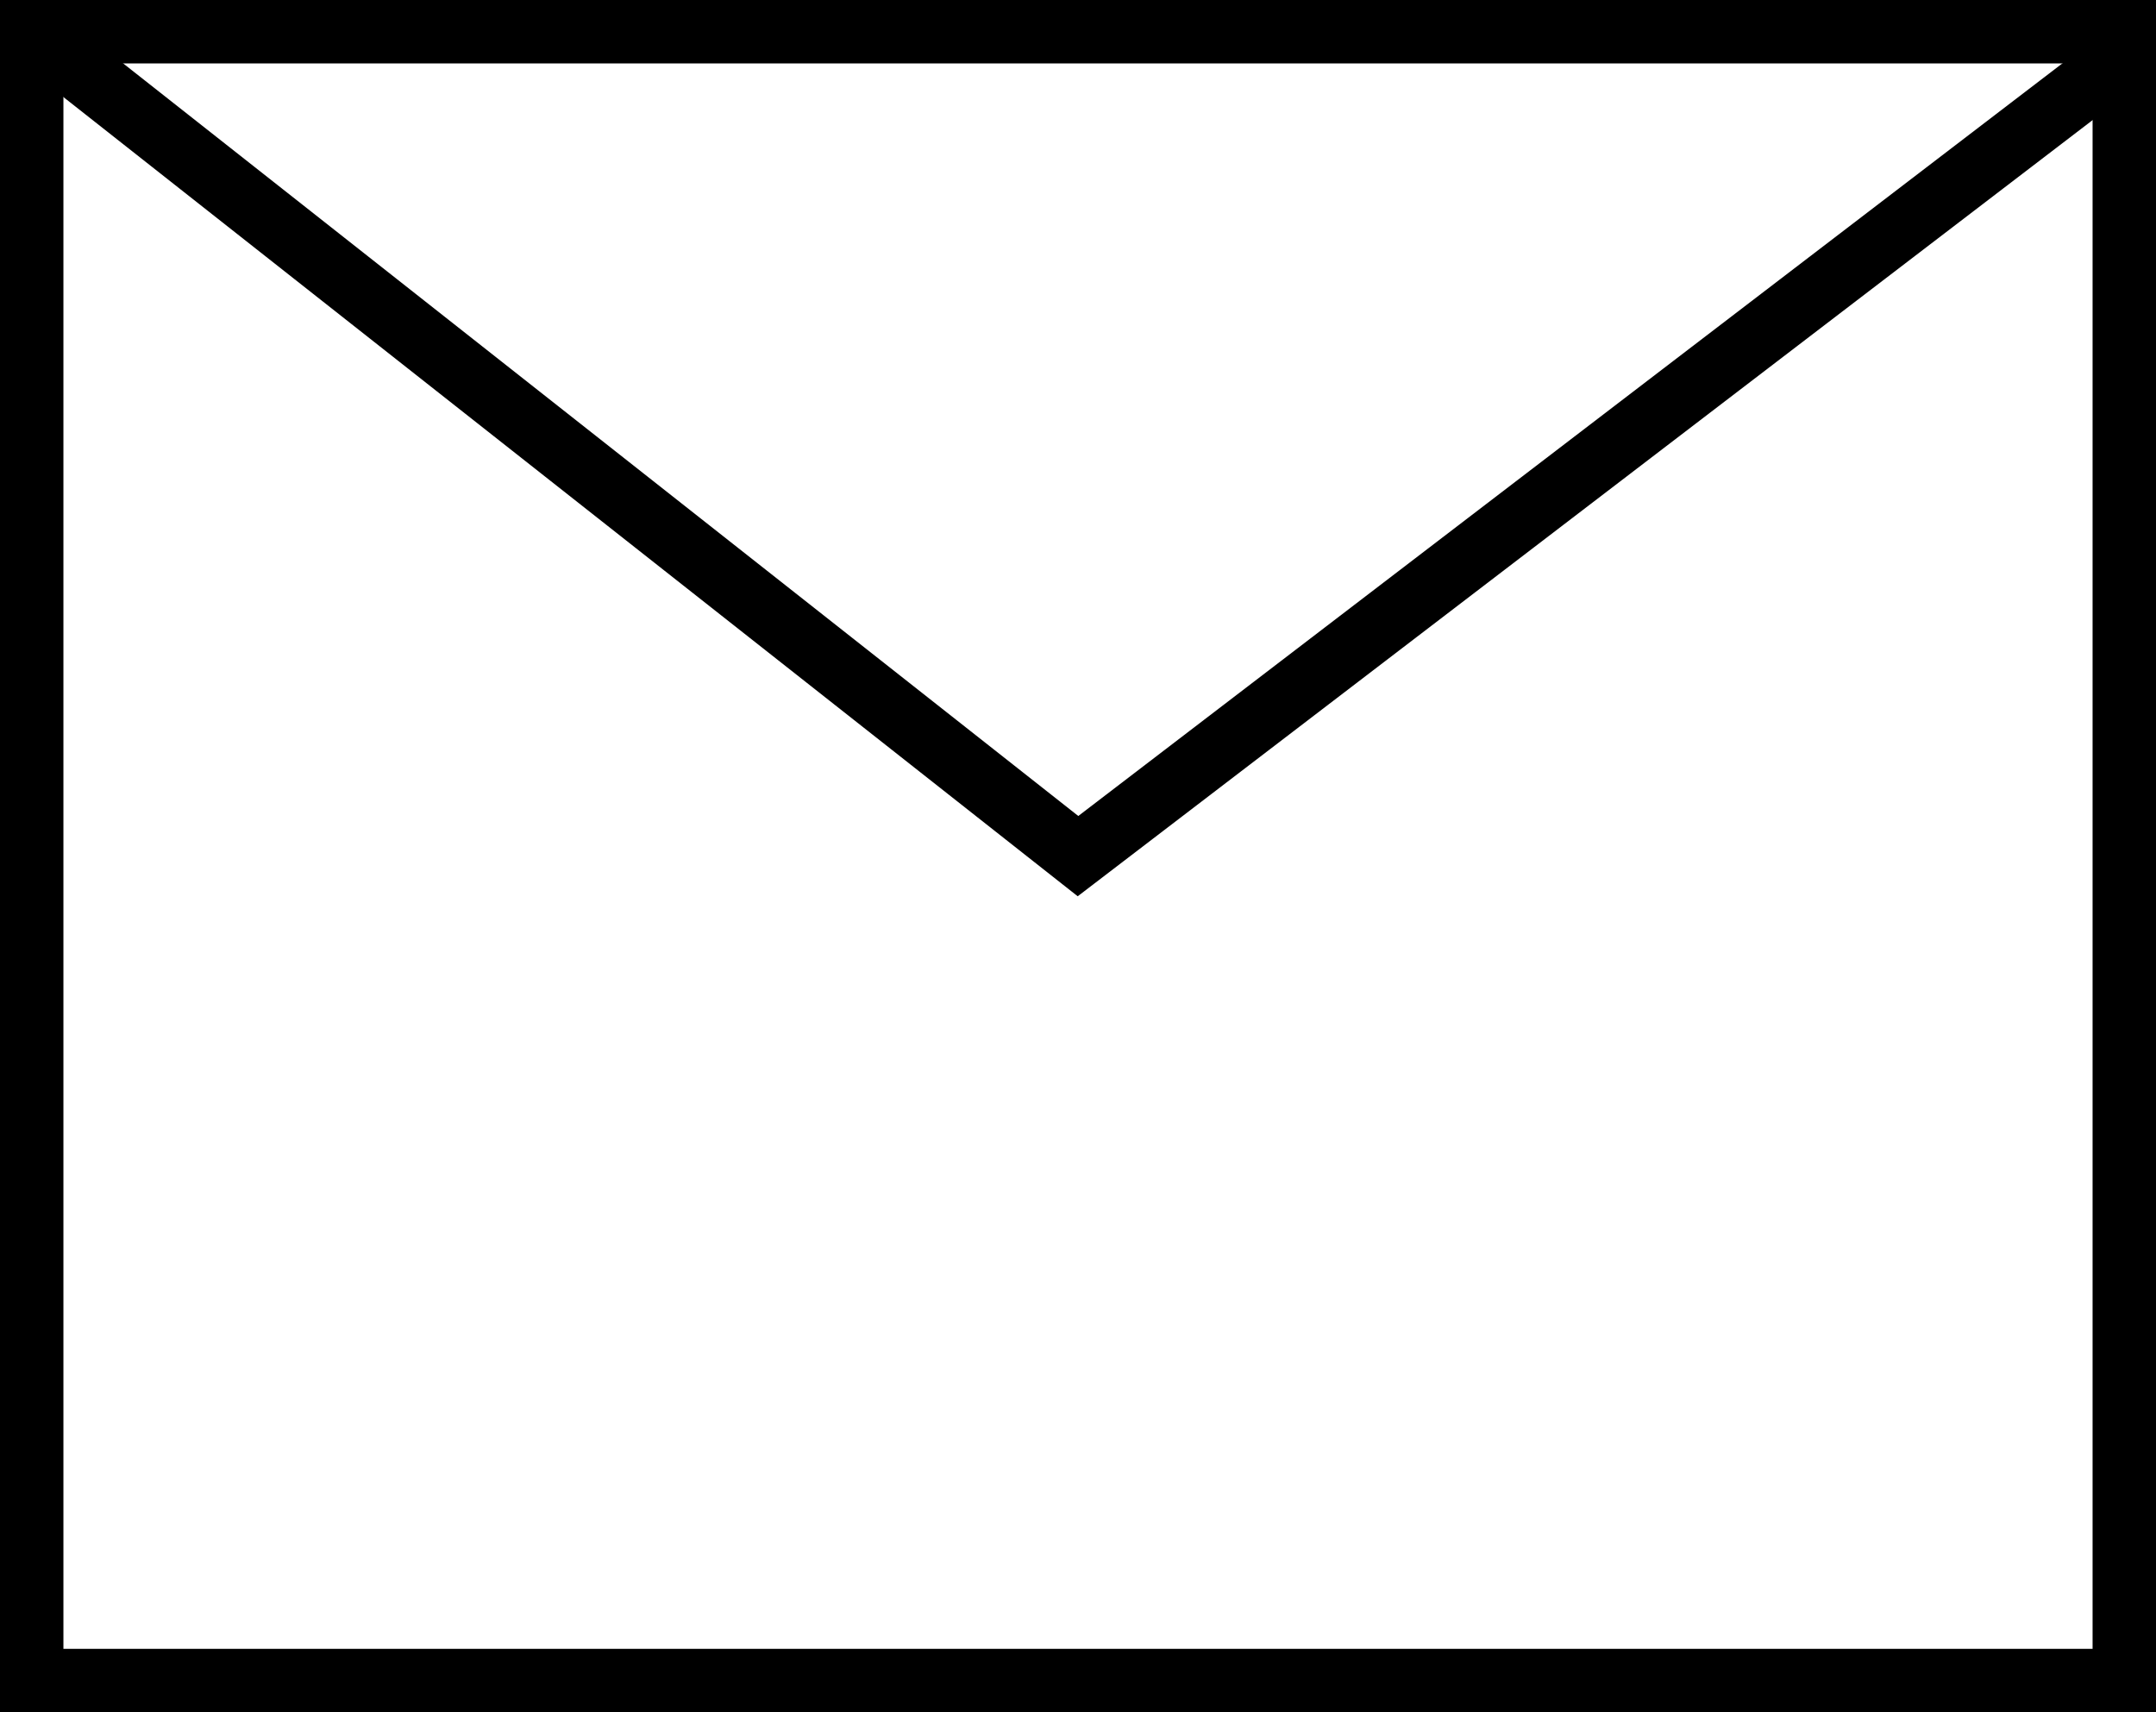
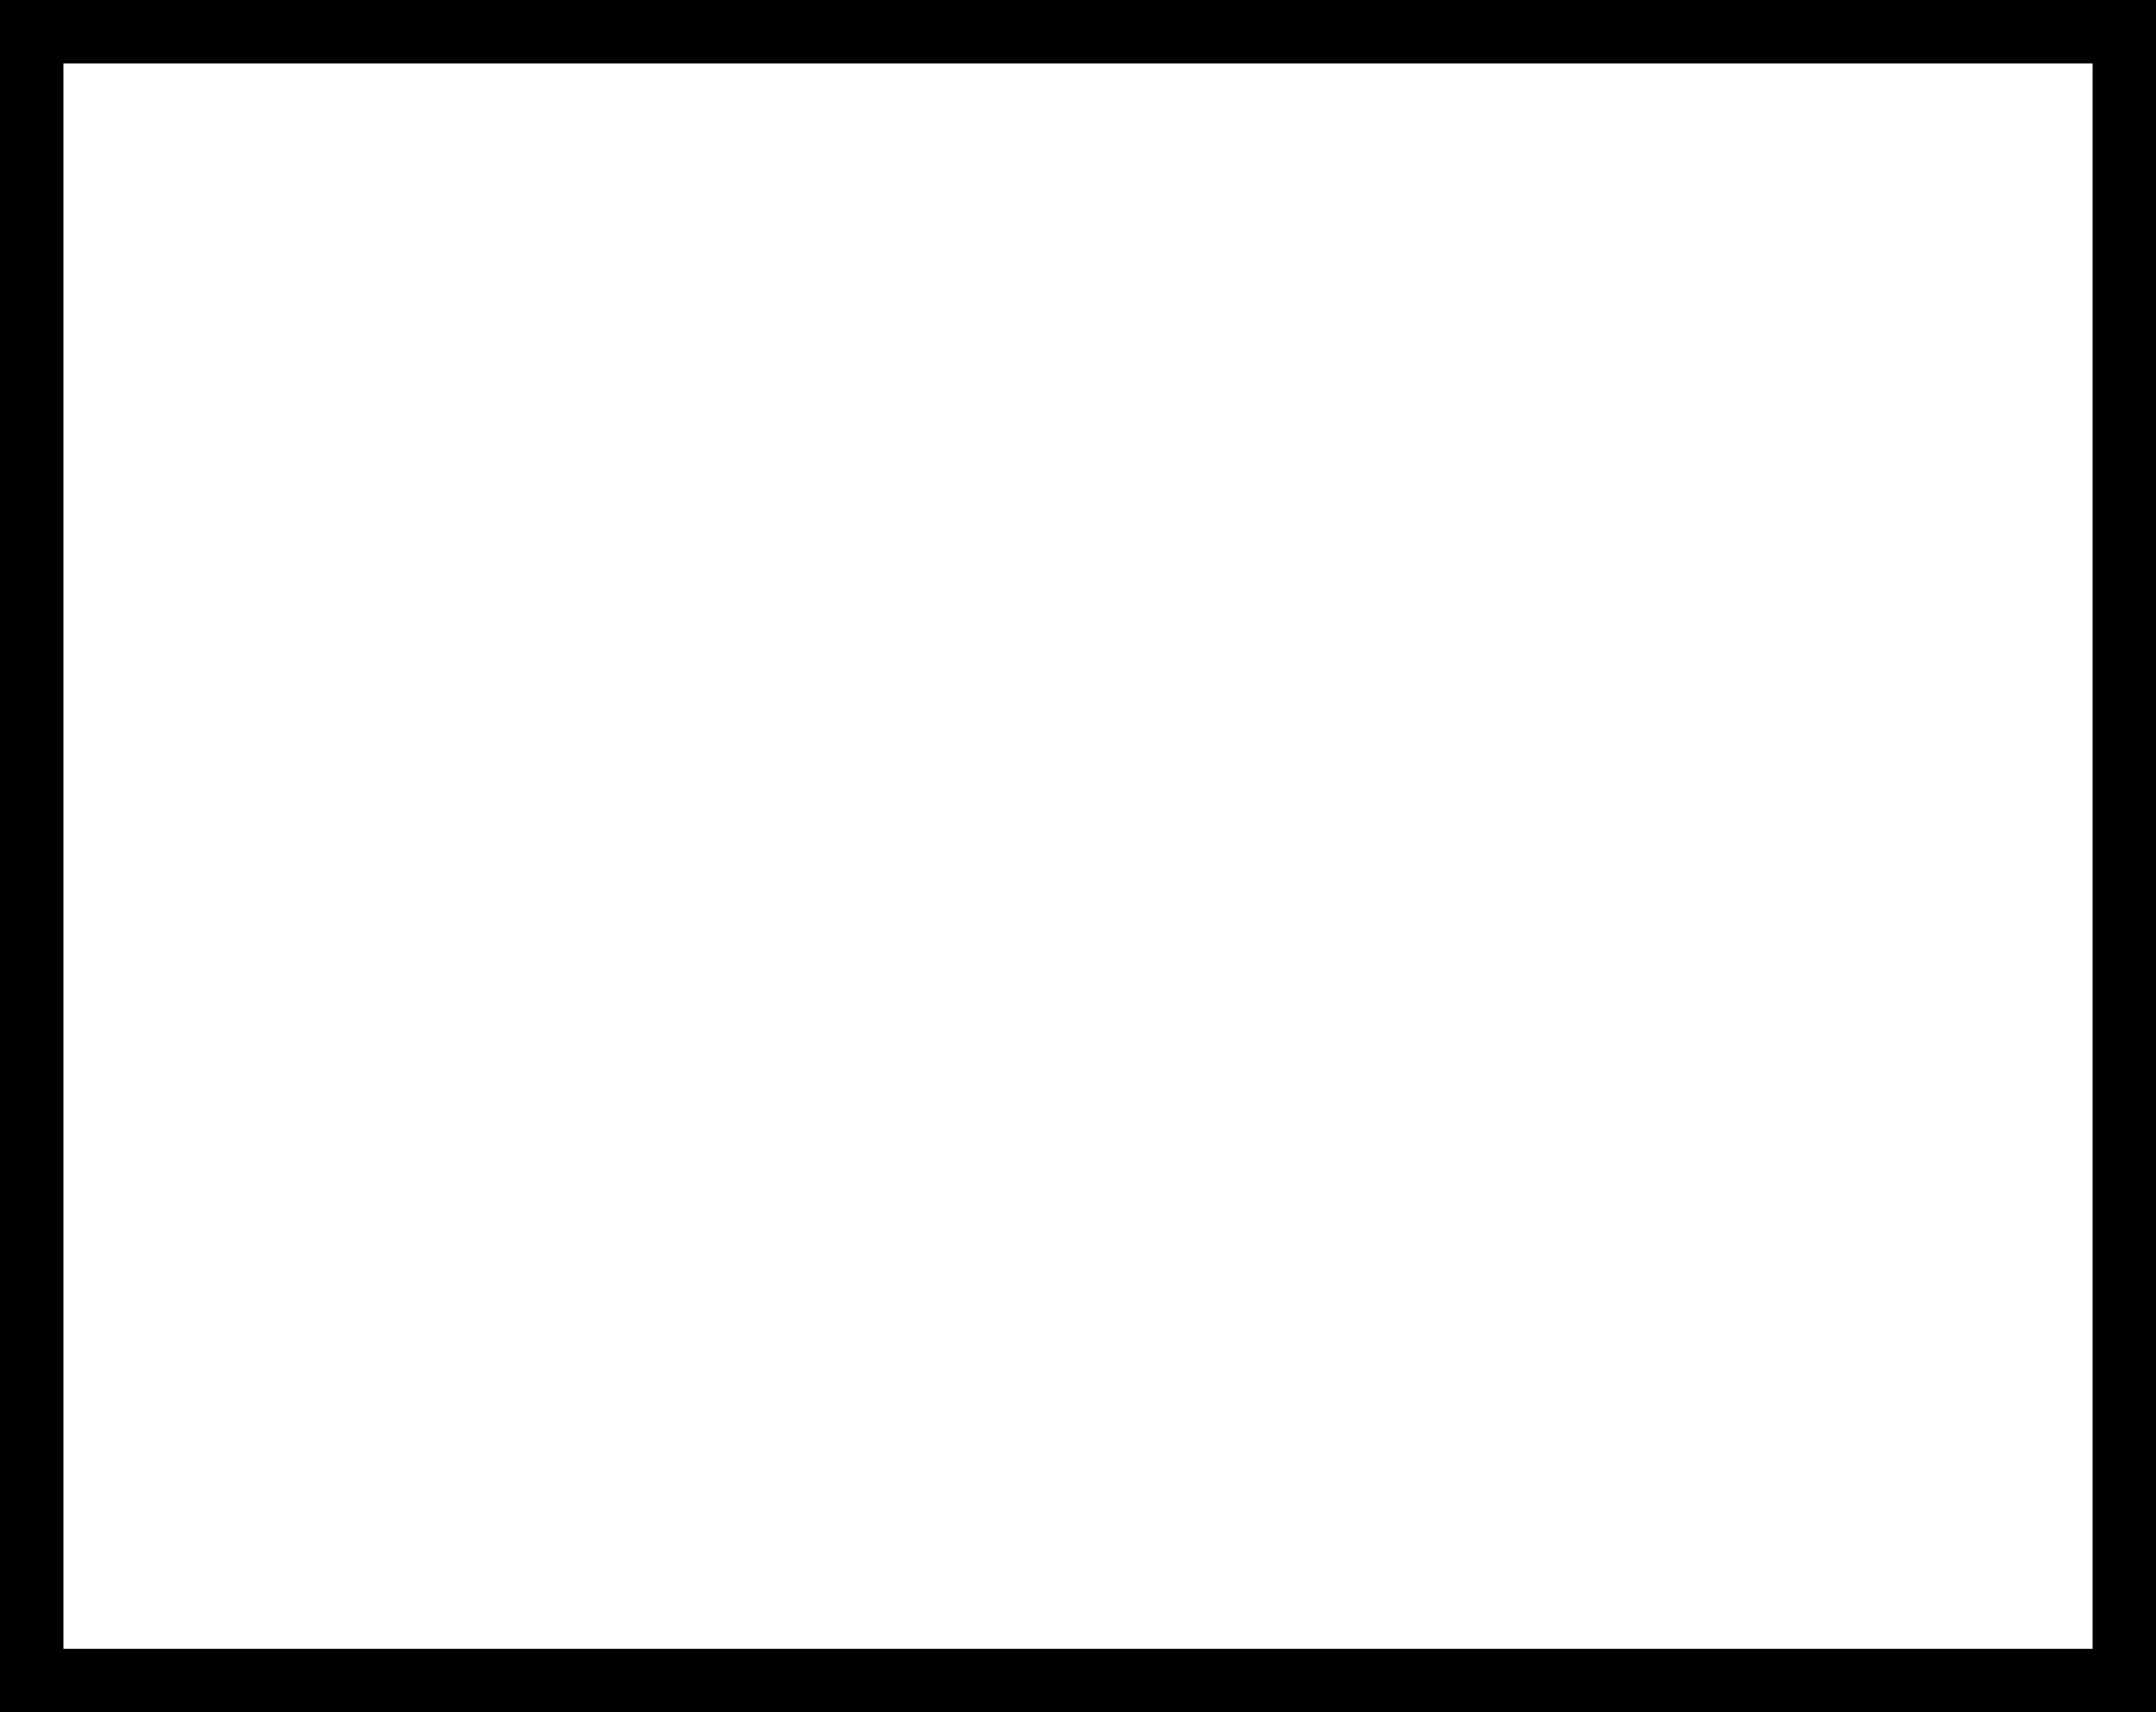
<svg xmlns="http://www.w3.org/2000/svg" viewBox="0 0 34 27">
  <g>
    <g>
      <rect x="0.5" y="0.5" width="33" height="26" style="fill:none;stroke:#000;stroke-miterlimit:10" />
-       <polyline points="0.5 0.5 17 13.5 34 0.5" style="fill:none;stroke:#000;stroke-miterlimit:10" />
    </g>
  </g>
</svg>